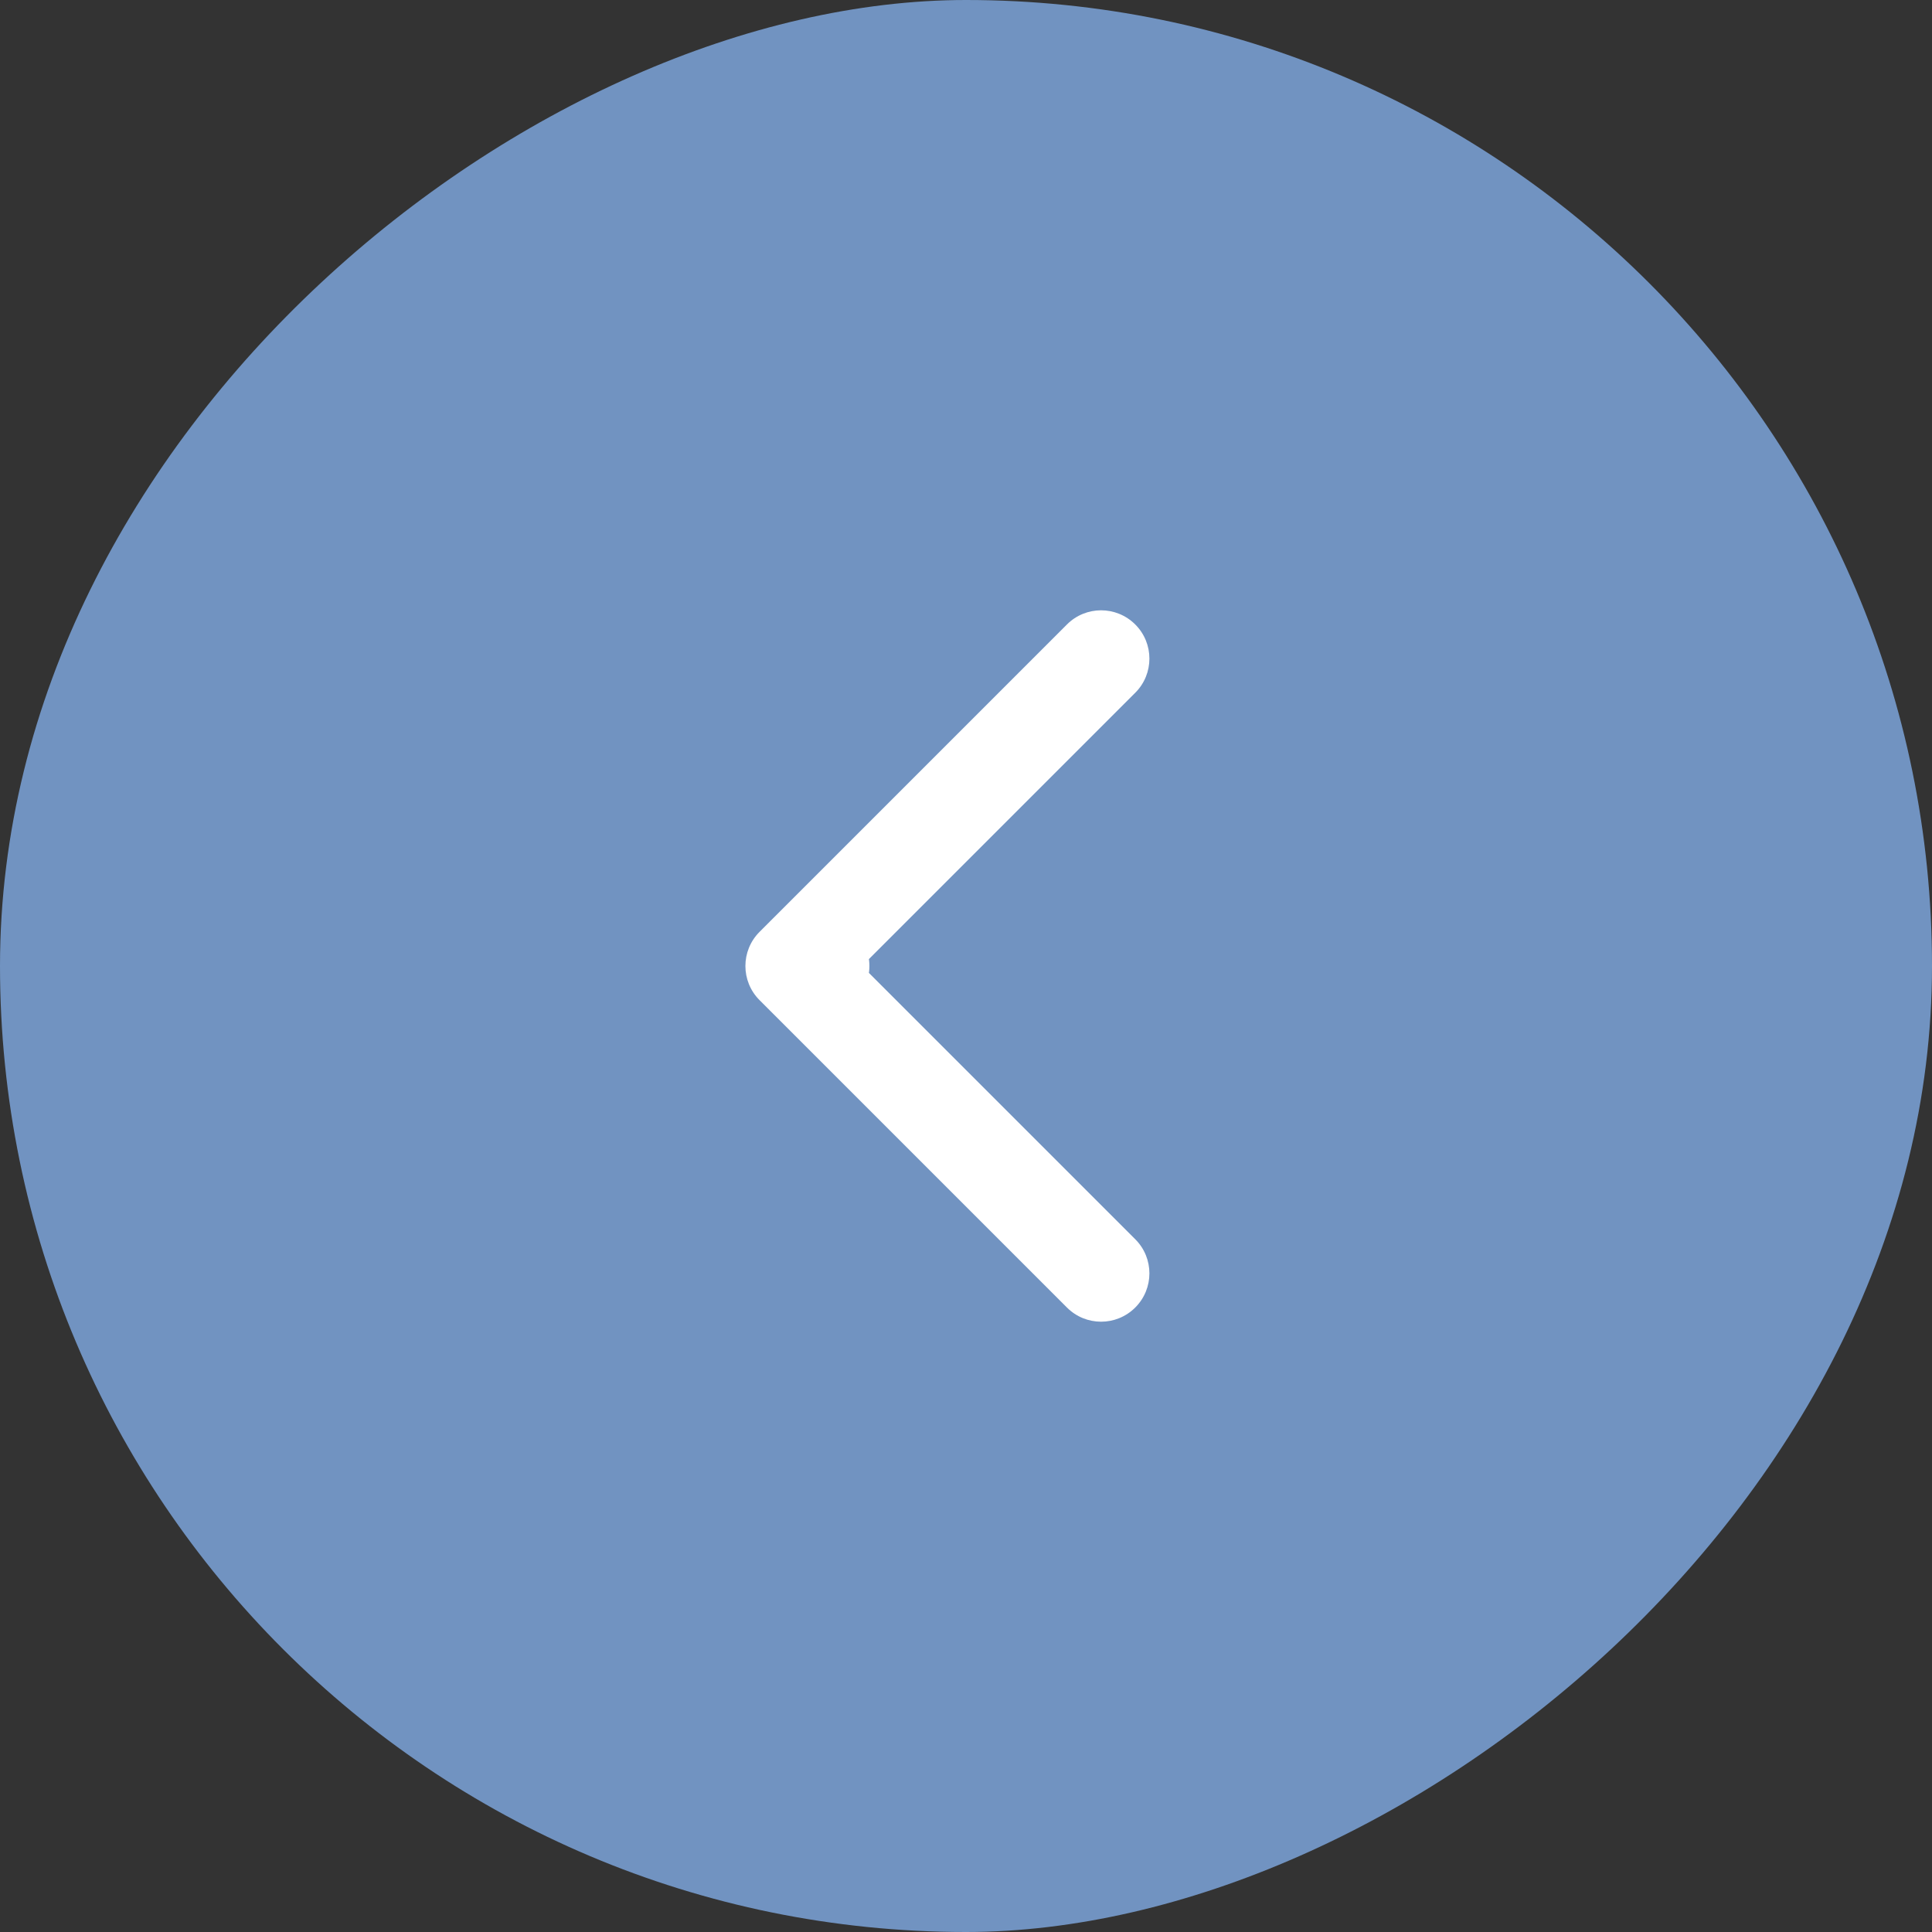
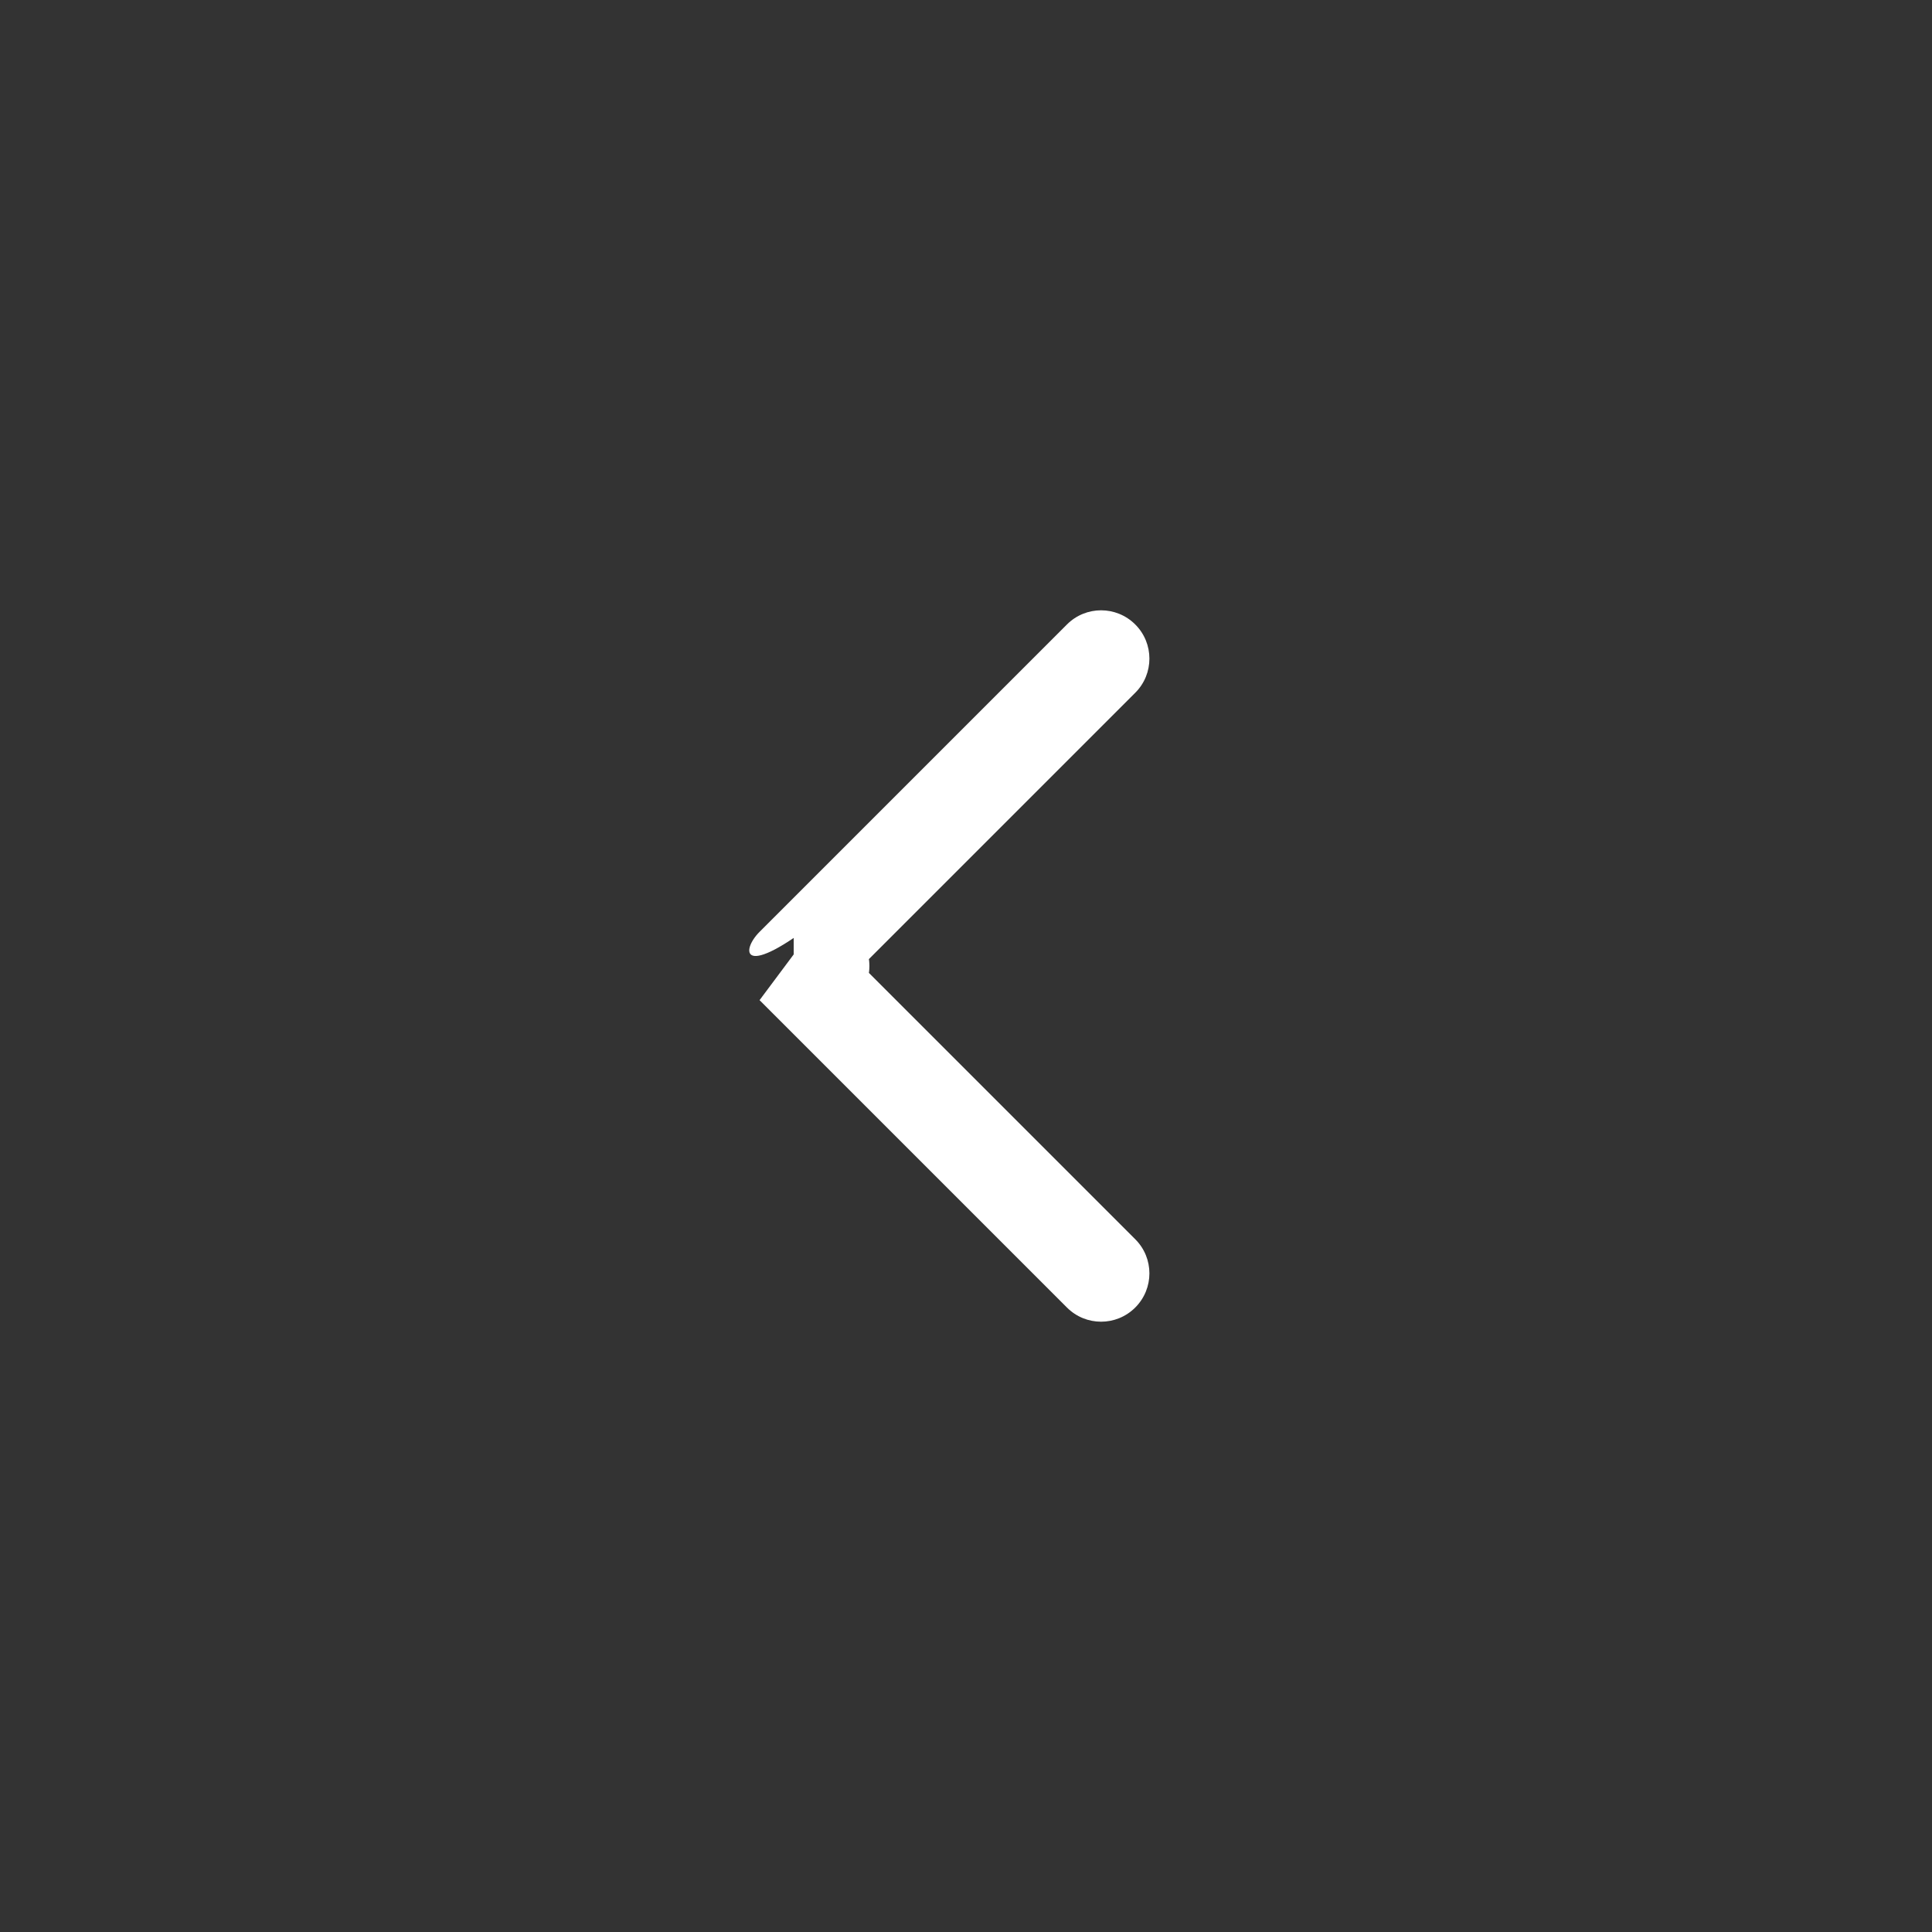
<svg xmlns="http://www.w3.org/2000/svg" width="40" height="40" viewBox="0 0 40 40" fill="none">
  <rect x="0" y="0" width="40" height="40" fill="#333333" stroke="none" />
-   <rect x="40" width="40" height="40" rx="20" transform="rotate(90 40 0)" fill="#7193C1" />
-   <path d="M17 19C17.552 19 18 19.448 18 20C18 20.552 17.552 21 17 21V20V19ZM15.726 20.707C15.335 20.317 15.335 19.683 15.726 19.293L22.09 12.929C22.48 12.538 23.113 12.538 23.504 12.929C23.895 13.319 23.895 13.953 23.504 14.343L17.847 20L23.504 25.657C23.895 26.047 23.895 26.68 23.504 27.071C23.113 27.462 22.48 27.462 22.09 27.071L15.726 20.707ZM17 20V21H16.433V20V19H17V20Z" fill="white" />
+   <path d="M17 19C17.552 19 18 19.448 18 20C18 20.552 17.552 21 17 21V20V19ZC15.335 20.317 15.335 19.683 15.726 19.293L22.09 12.929C22.48 12.538 23.113 12.538 23.504 12.929C23.895 13.319 23.895 13.953 23.504 14.343L17.847 20L23.504 25.657C23.895 26.047 23.895 26.68 23.504 27.071C23.113 27.462 22.48 27.462 22.09 27.071L15.726 20.707ZM17 20V21H16.433V20V19H17V20Z" fill="white" />
</svg>